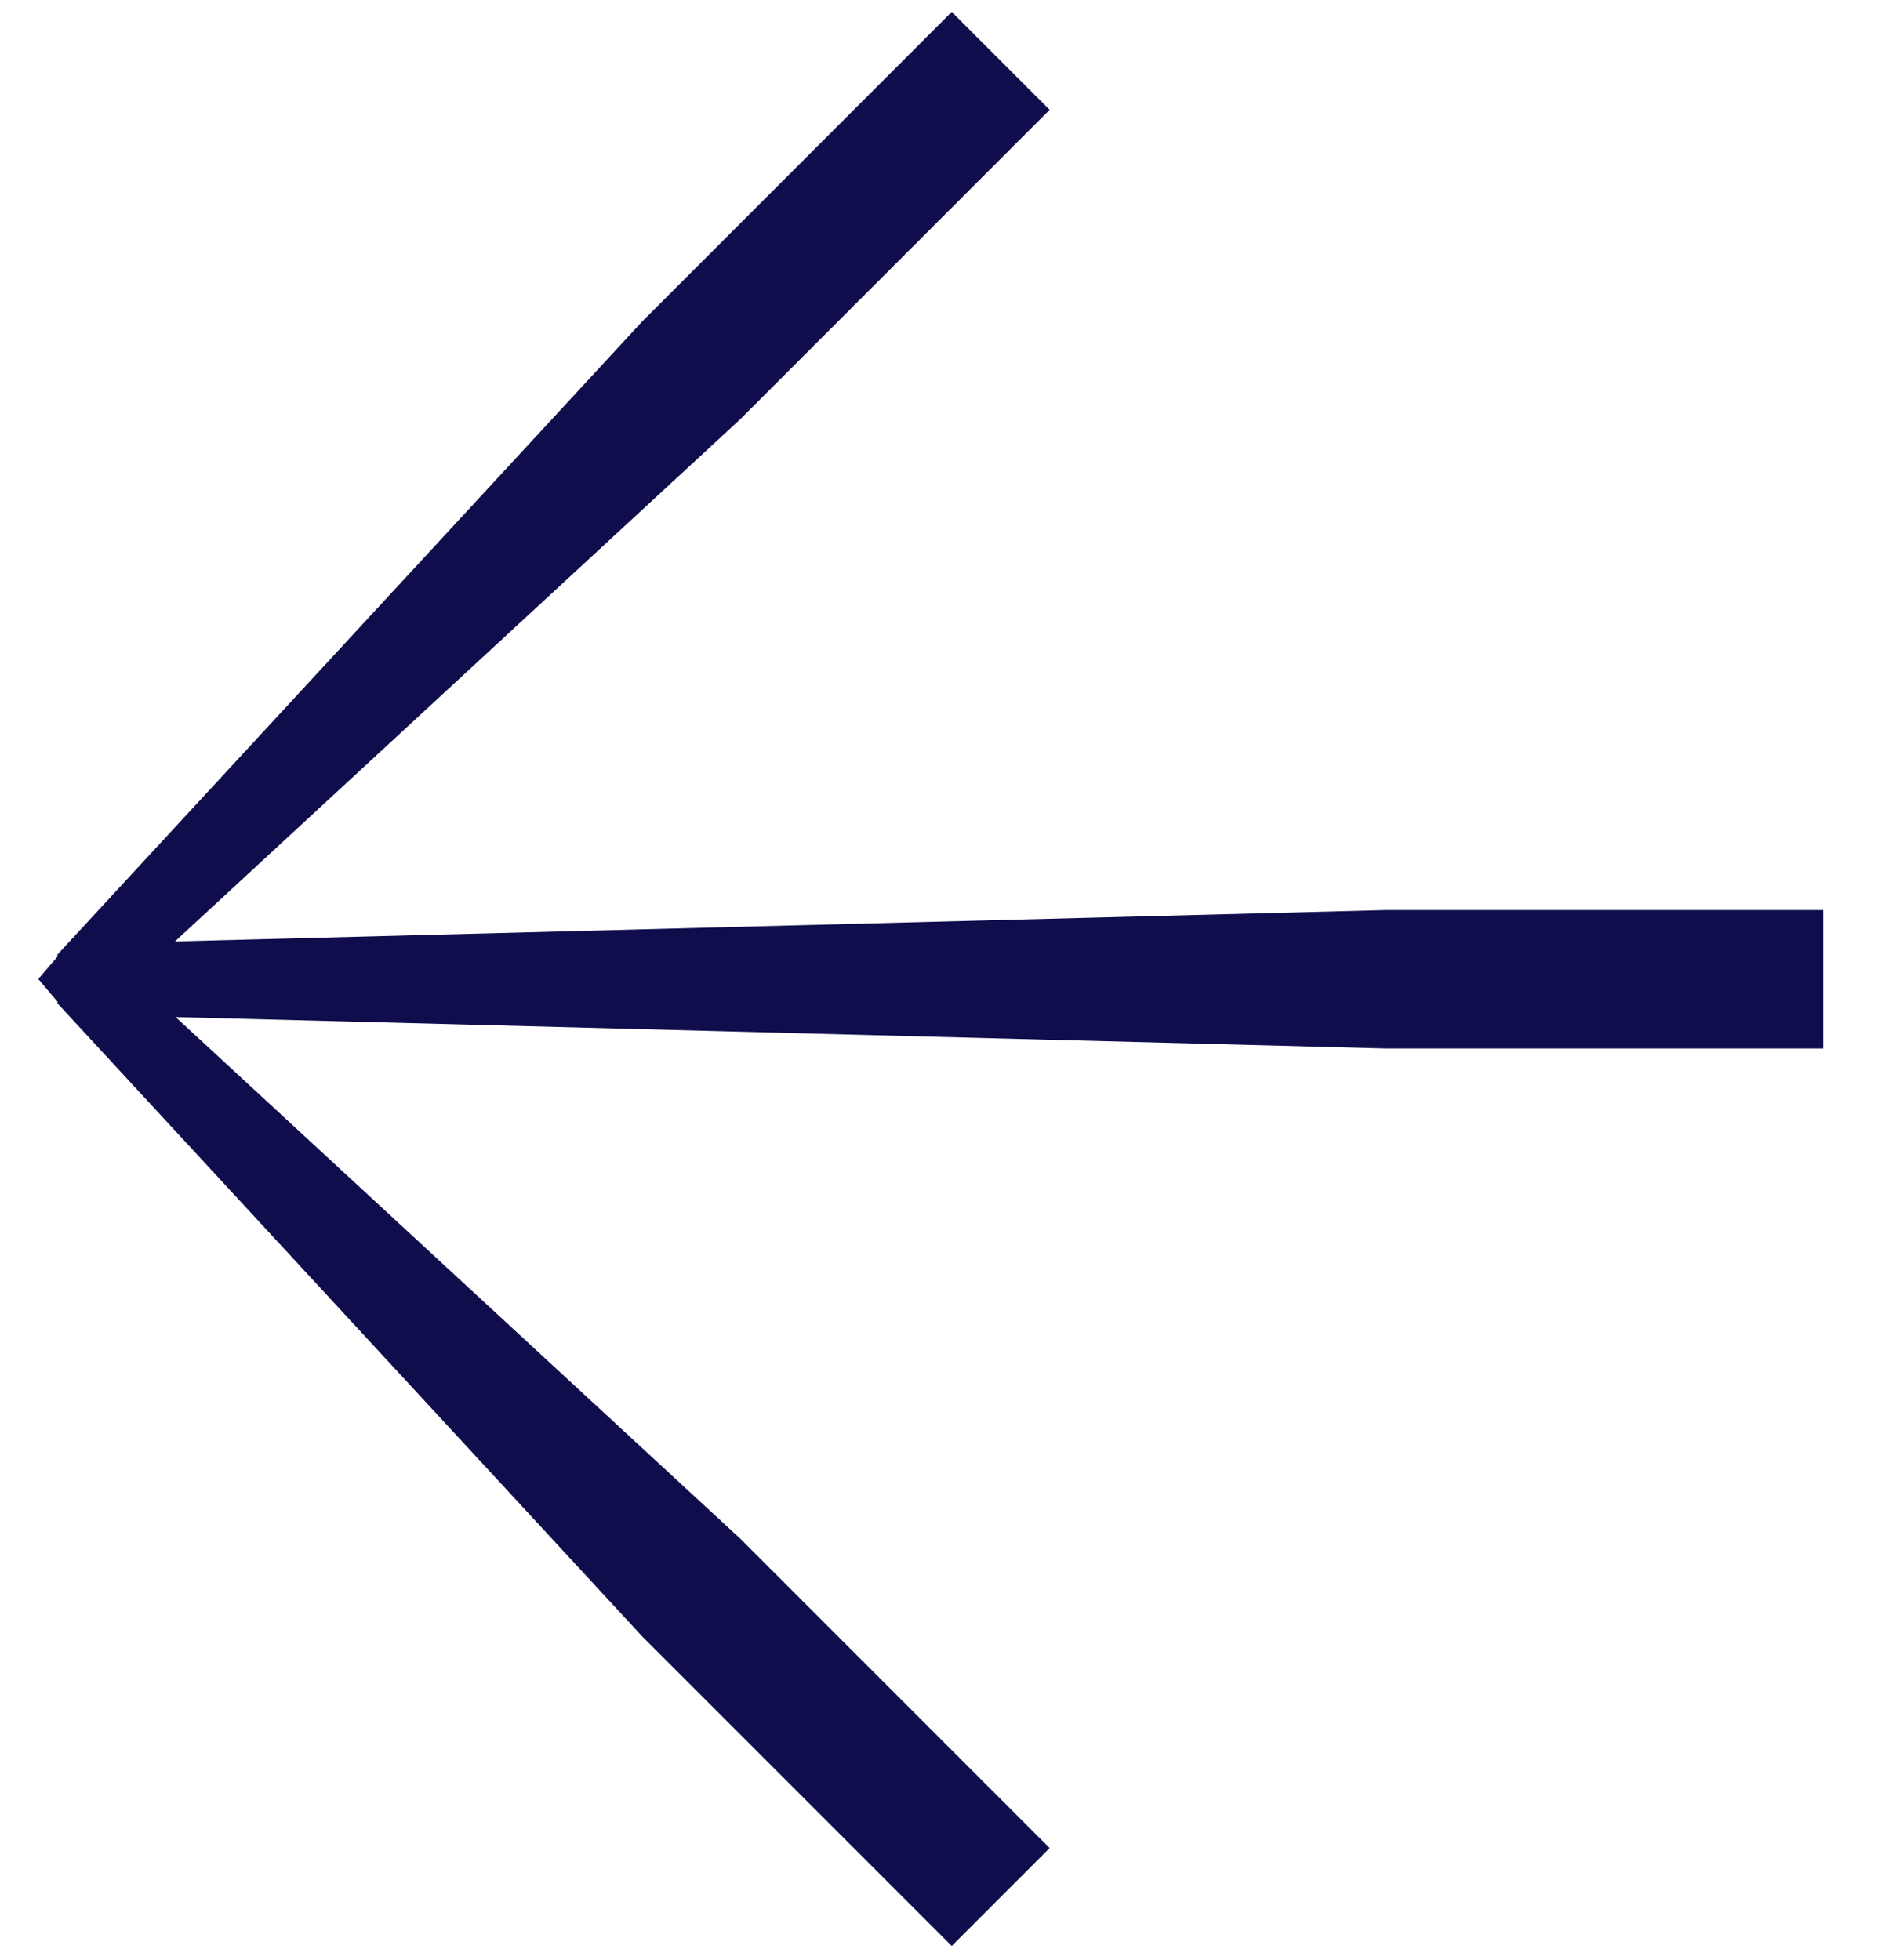
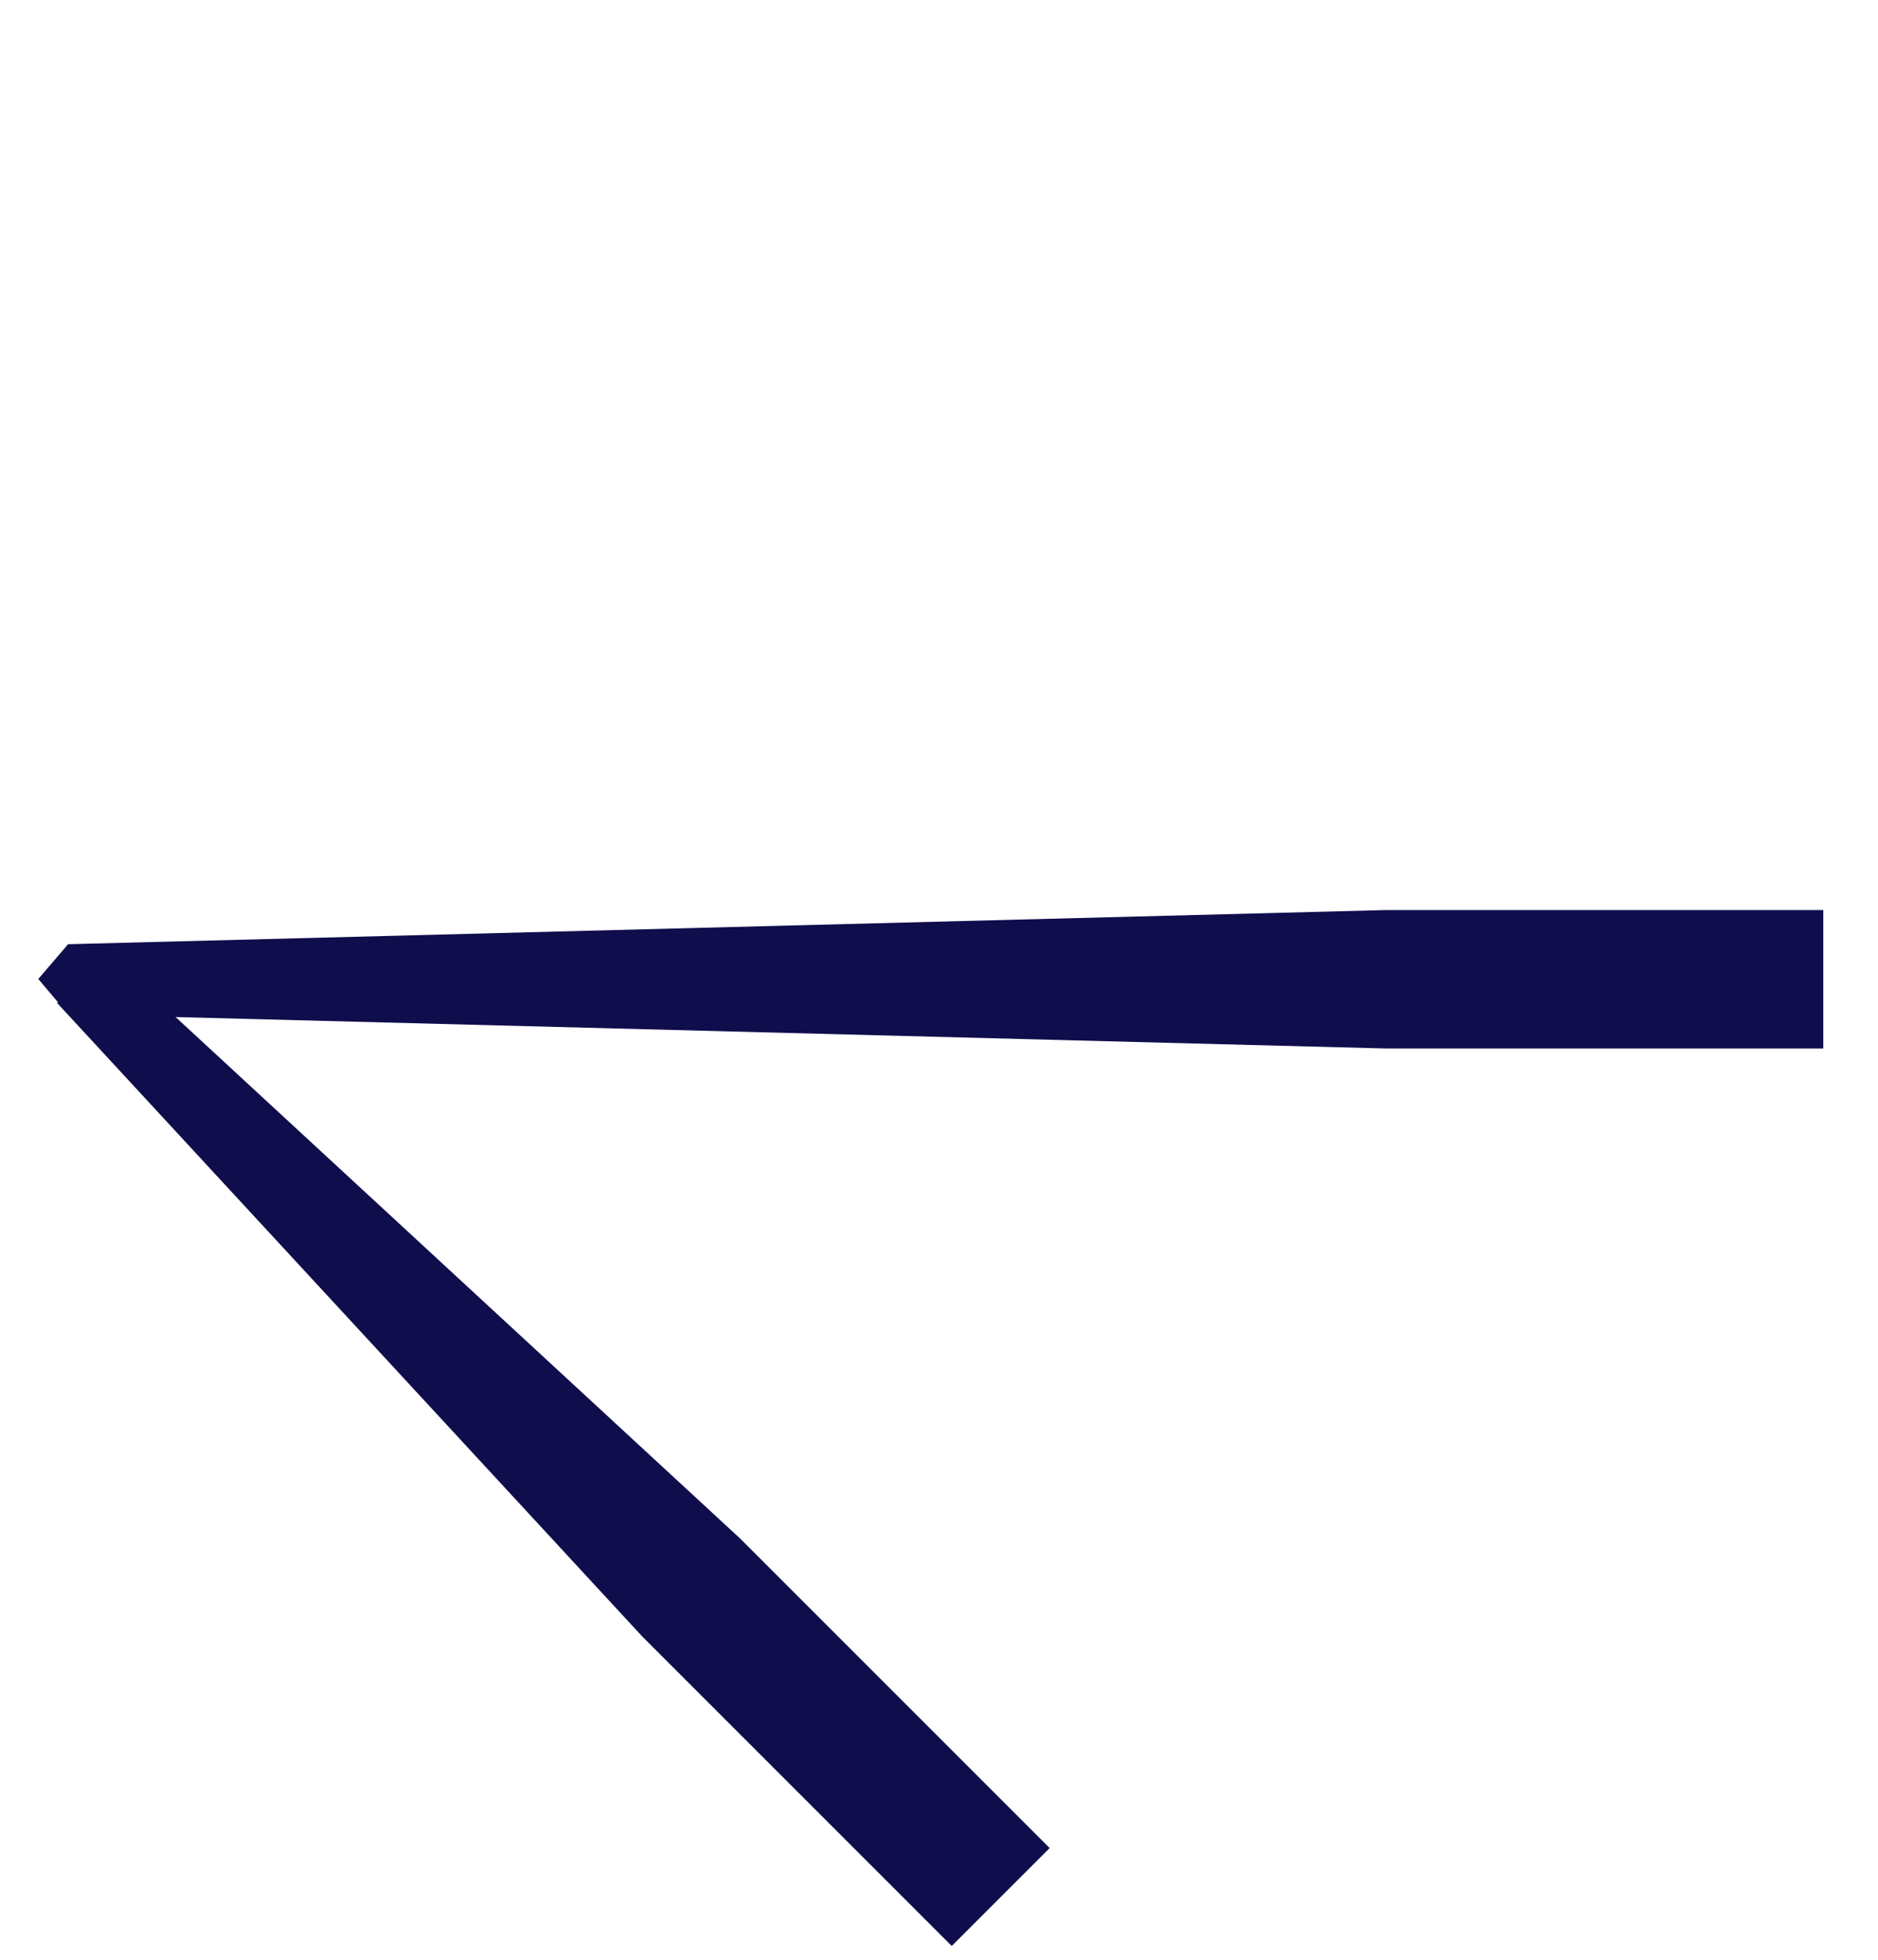
<svg xmlns="http://www.w3.org/2000/svg" viewBox="0 0 23.00 24.00" data-guides="{&quot;vertical&quot;:[],&quot;horizontal&quot;:[]}">
  <defs />
  <path fill="#0f0d4c" stroke="none" fill-opacity="1" stroke-width="1" stroke-opacity="1" clip-rule="evenodd" fill-rule="evenodd" id="tSvgf4bbdf28db" title="Path 1" d="M12.855 22.632C11.591 21.368 10.327 20.104 9.063 18.84C6.477 16.452 3.891 14.063 1.306 11.675C1.103 11.877 0.901 12.08 0.699 12.282C3.087 14.868 5.476 17.453 7.864 20.039C9.128 21.303 10.392 22.567 11.656 23.831C12.056 23.432 12.455 23.032 12.855 22.632Z" />
  <path fill="#0f0d4c" stroke="none" fill-opacity="1" stroke-width="1" stroke-opacity="1" clip-rule="evenodd" fill-rule="evenodd" id="tSvge0ec53f1ae" title="Path 2" d="M22.33 11.145C20.542 11.145 18.755 11.145 16.967 11.145C11.589 11.284 6.211 11.424 0.834 11.563C0.712 11.705 0.59 11.847 0.469 11.989C0.59 12.133 0.712 12.277 0.834 12.421C6.211 12.561 11.589 12.701 16.967 12.84C18.755 12.84 20.542 12.84 22.33 12.84C22.33 12.275 22.33 11.71 22.33 11.145Z" />
-   <path fill="#0f0d4c" stroke="none" fill-opacity="1" stroke-width="1" stroke-opacity="1" clip-rule="evenodd" fill-rule="evenodd" id="tSvg910d60f3de" title="Path 3" d="M12.855 1.345C11.591 2.609 10.327 3.873 9.063 5.137C6.477 7.525 3.891 9.914 1.306 12.302C1.103 12.1 0.901 11.897 0.699 11.695C3.087 9.109 5.476 6.524 7.864 3.938C9.128 2.674 10.392 1.41 11.656 0.146C12.056 0.545 12.455 0.945 12.855 1.345Z" />
</svg>